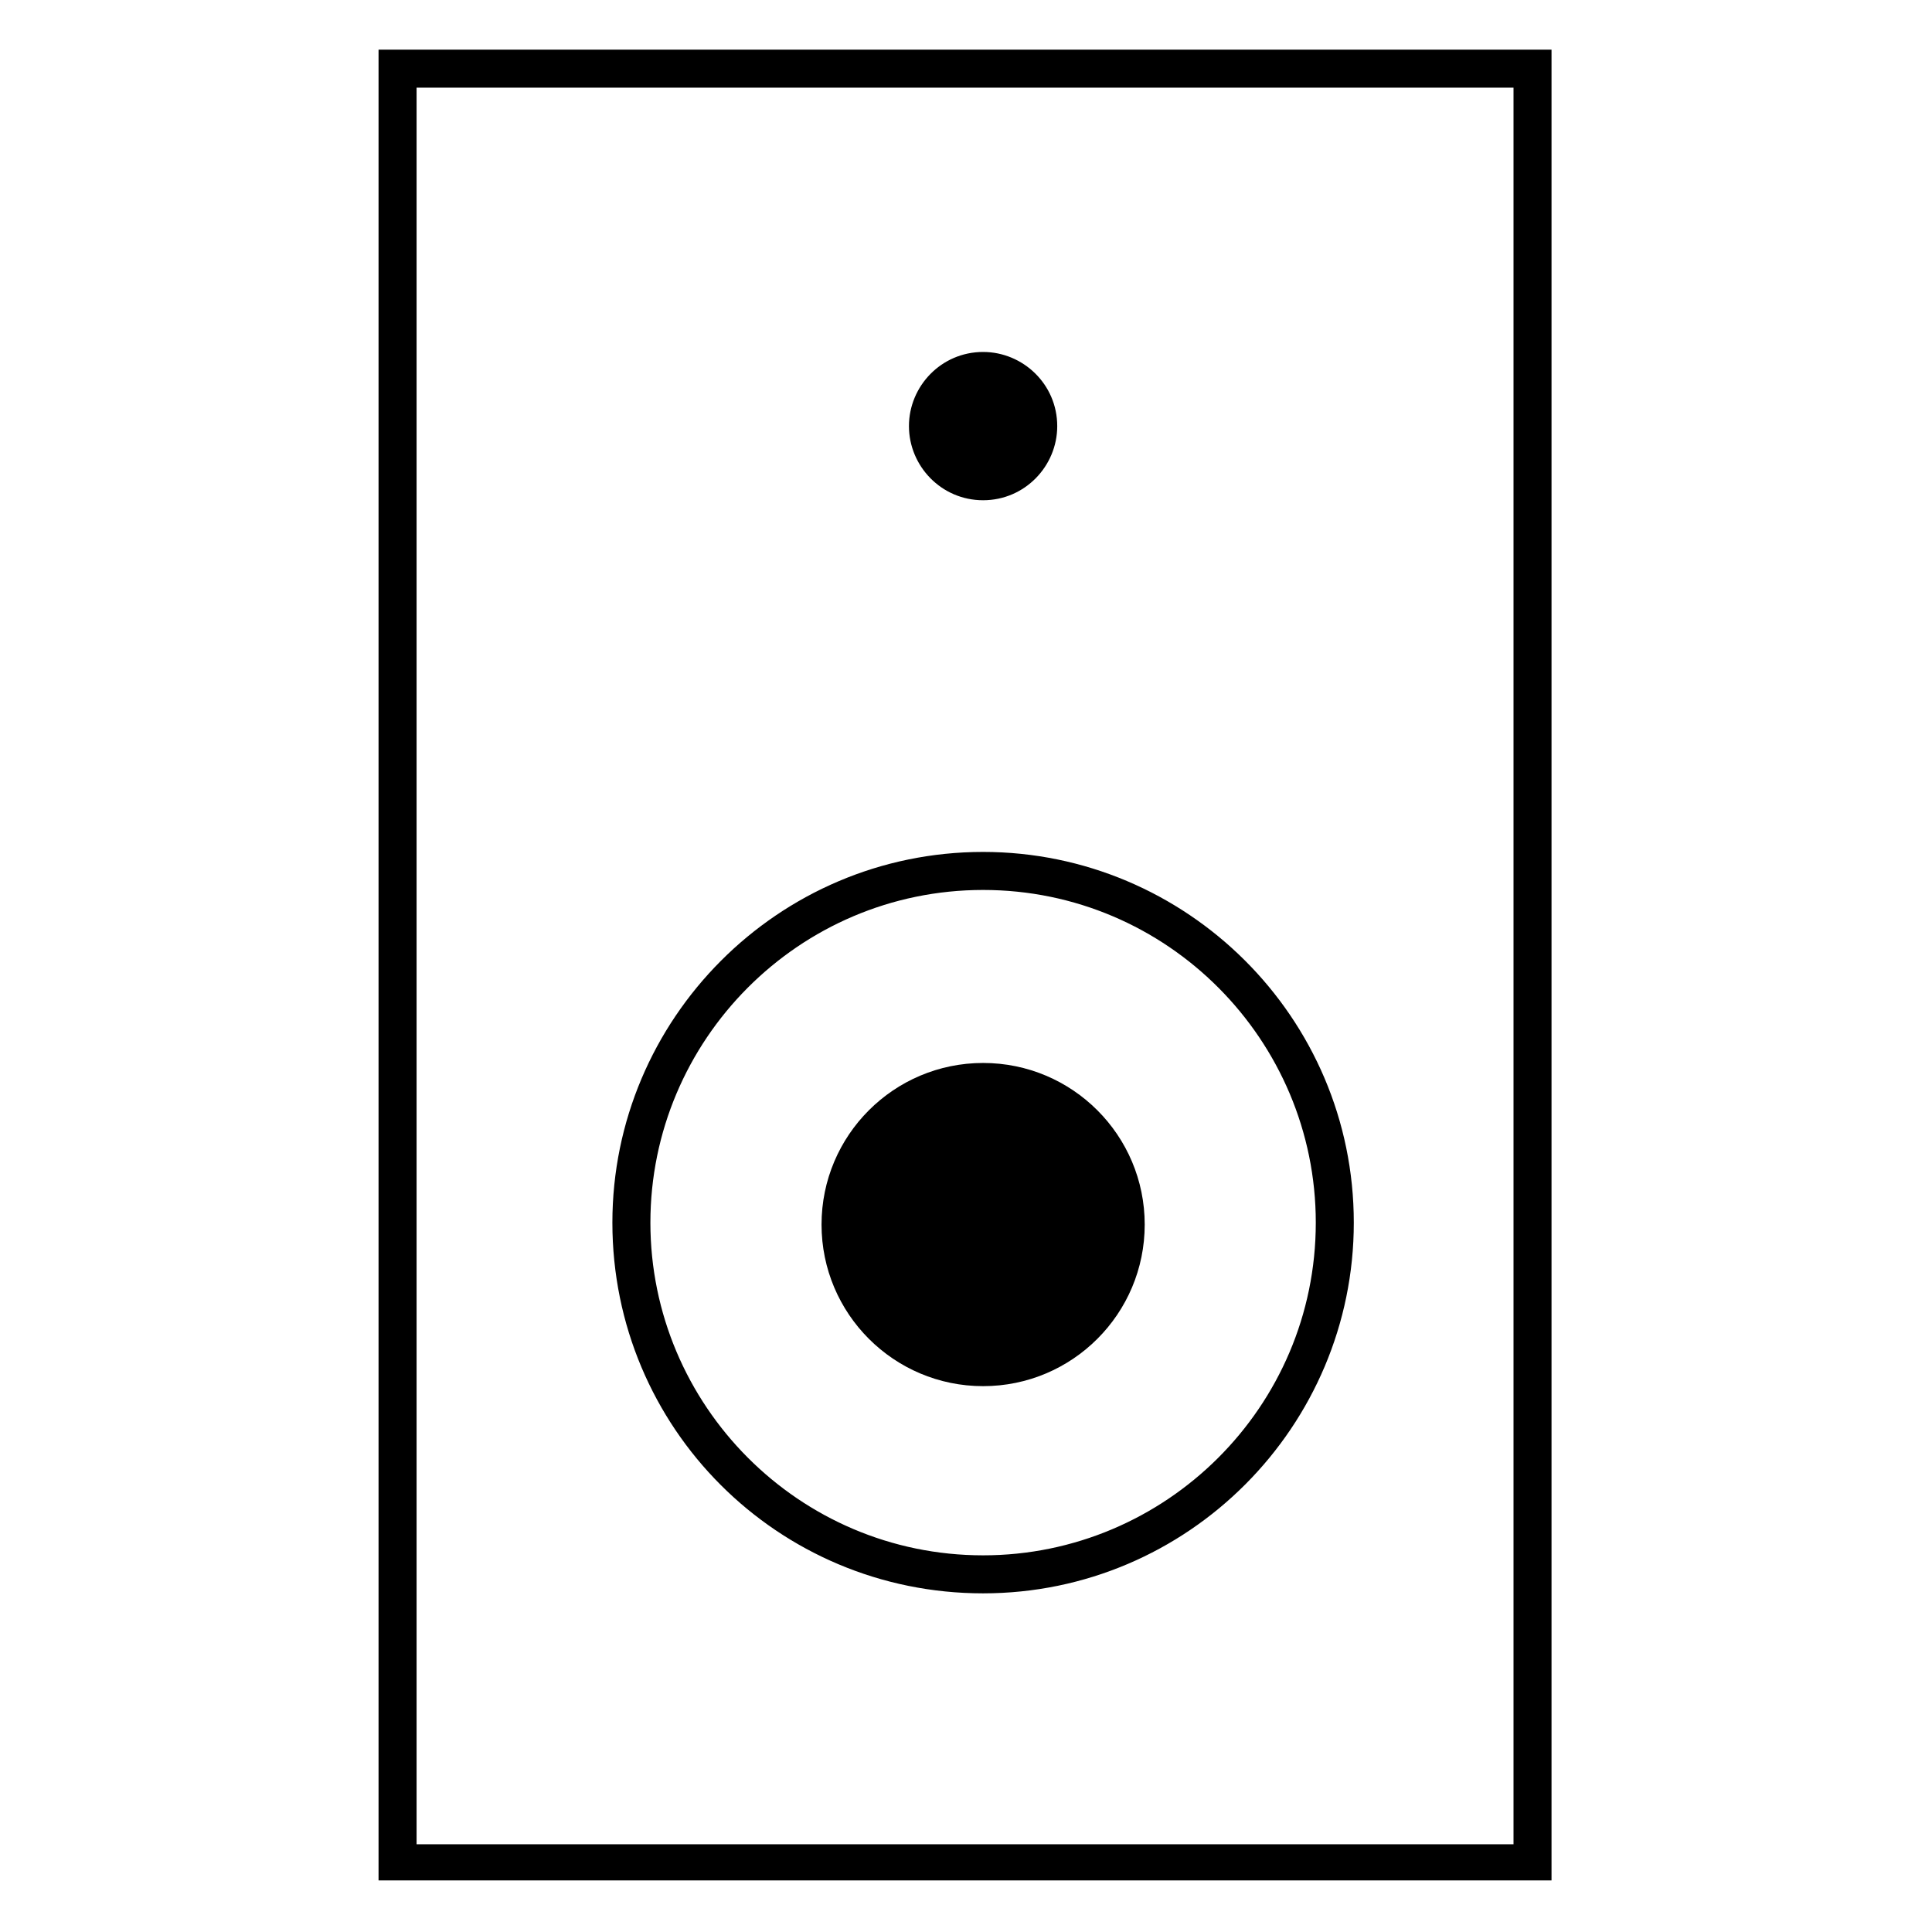
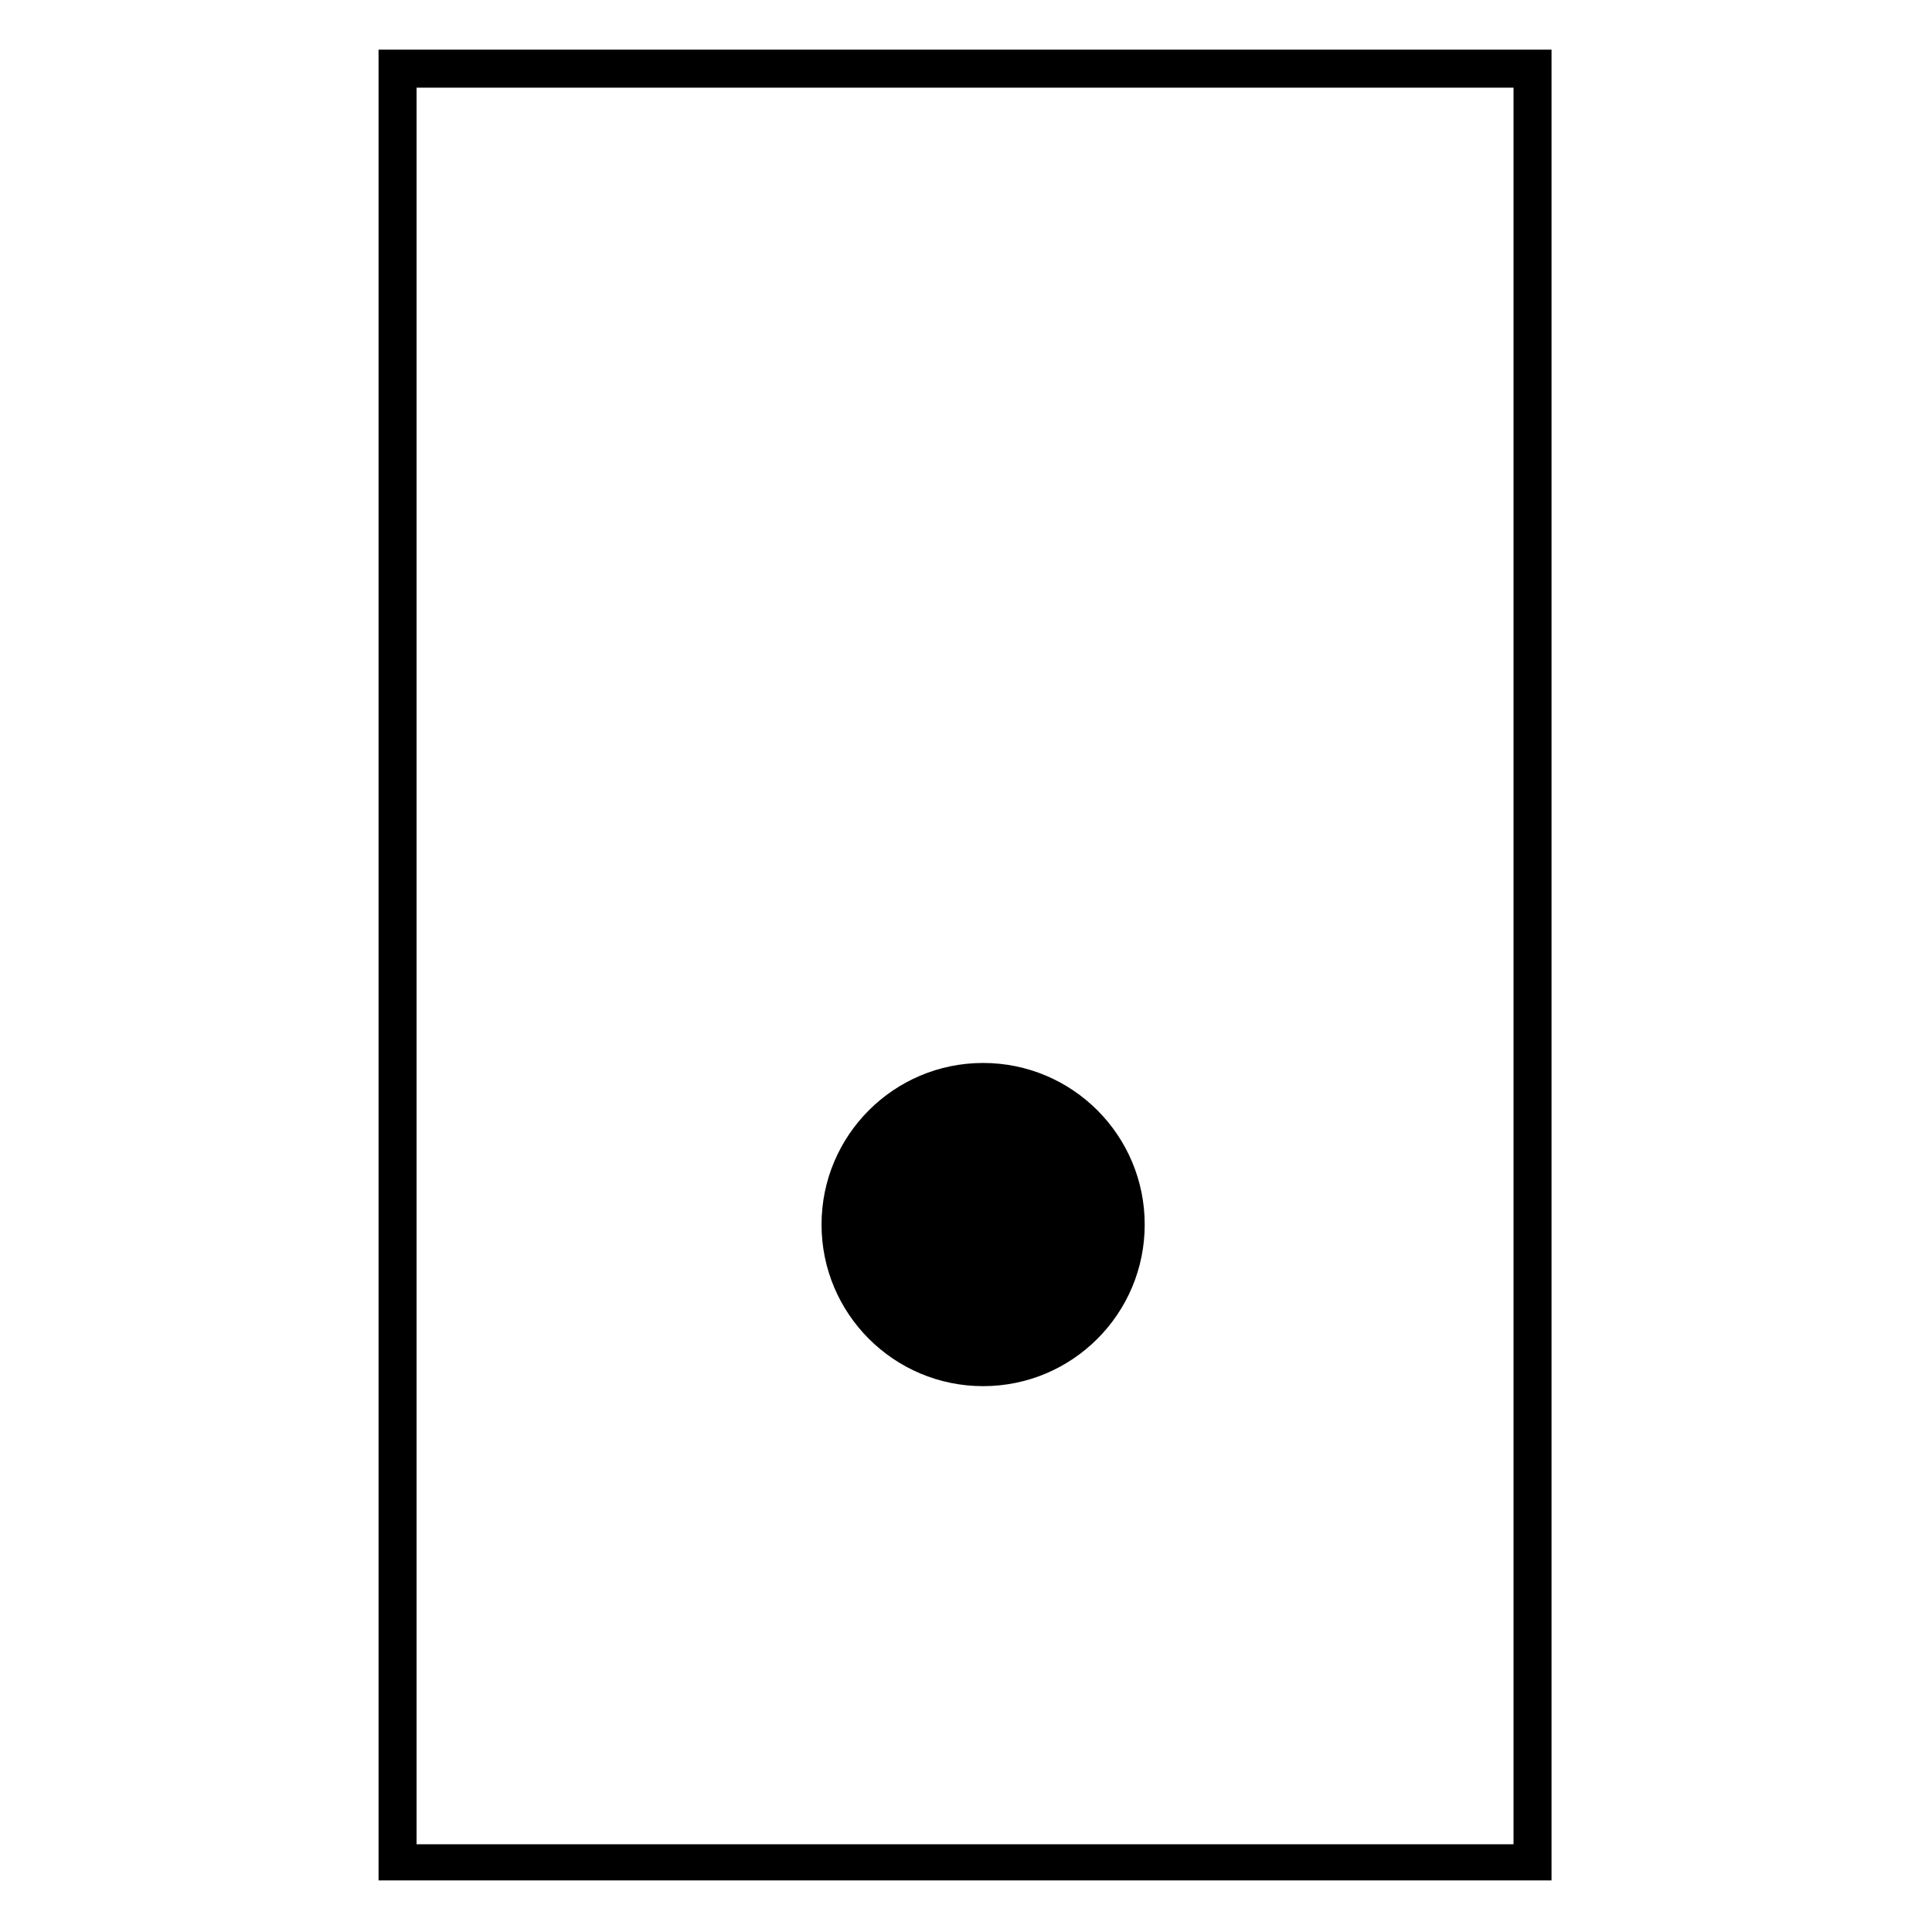
<svg xmlns="http://www.w3.org/2000/svg" fill="#000000" width="800px" height="800px" version="1.1" viewBox="144 144 512 512">
  <g>
    <path d="m244.32 157.16v485.17h310.85v-485.17zm10.078 475.59v-465.52h290.7v465.52z" />
    <path d="m447.36 468.52c0 23.652-19.172 42.824-42.824 42.824-23.648 0-42.82-19.172-42.82-42.824 0-23.648 19.172-42.824 42.82-42.824 23.652 0 42.824 19.176 42.824 42.824" />
-     <path d="m404.53 369.77c-54.41 0-98.242 44.336-98.242 98.242 0 54.41 43.832 98.242 98.242 98.242s98.242-44.336 98.242-98.242c0.004-54.41-44.332-98.242-98.242-98.242zm0 186.41c-48.871 0-88.168-39.801-88.168-88.168 0.004-48.363 39.301-88.164 88.168-88.164 48.871 0 88.168 39.801 88.168 88.168 0 48.867-39.801 88.164-88.168 88.164z" />
-     <path d="m404.53 276.57c11.082 0 19.648-9.07 19.648-19.648 0-11.082-9.07-19.648-19.648-19.648-11.082 0-19.648 9.07-19.648 19.648s8.566 19.648 19.648 19.648z" />
  </g>
</svg>